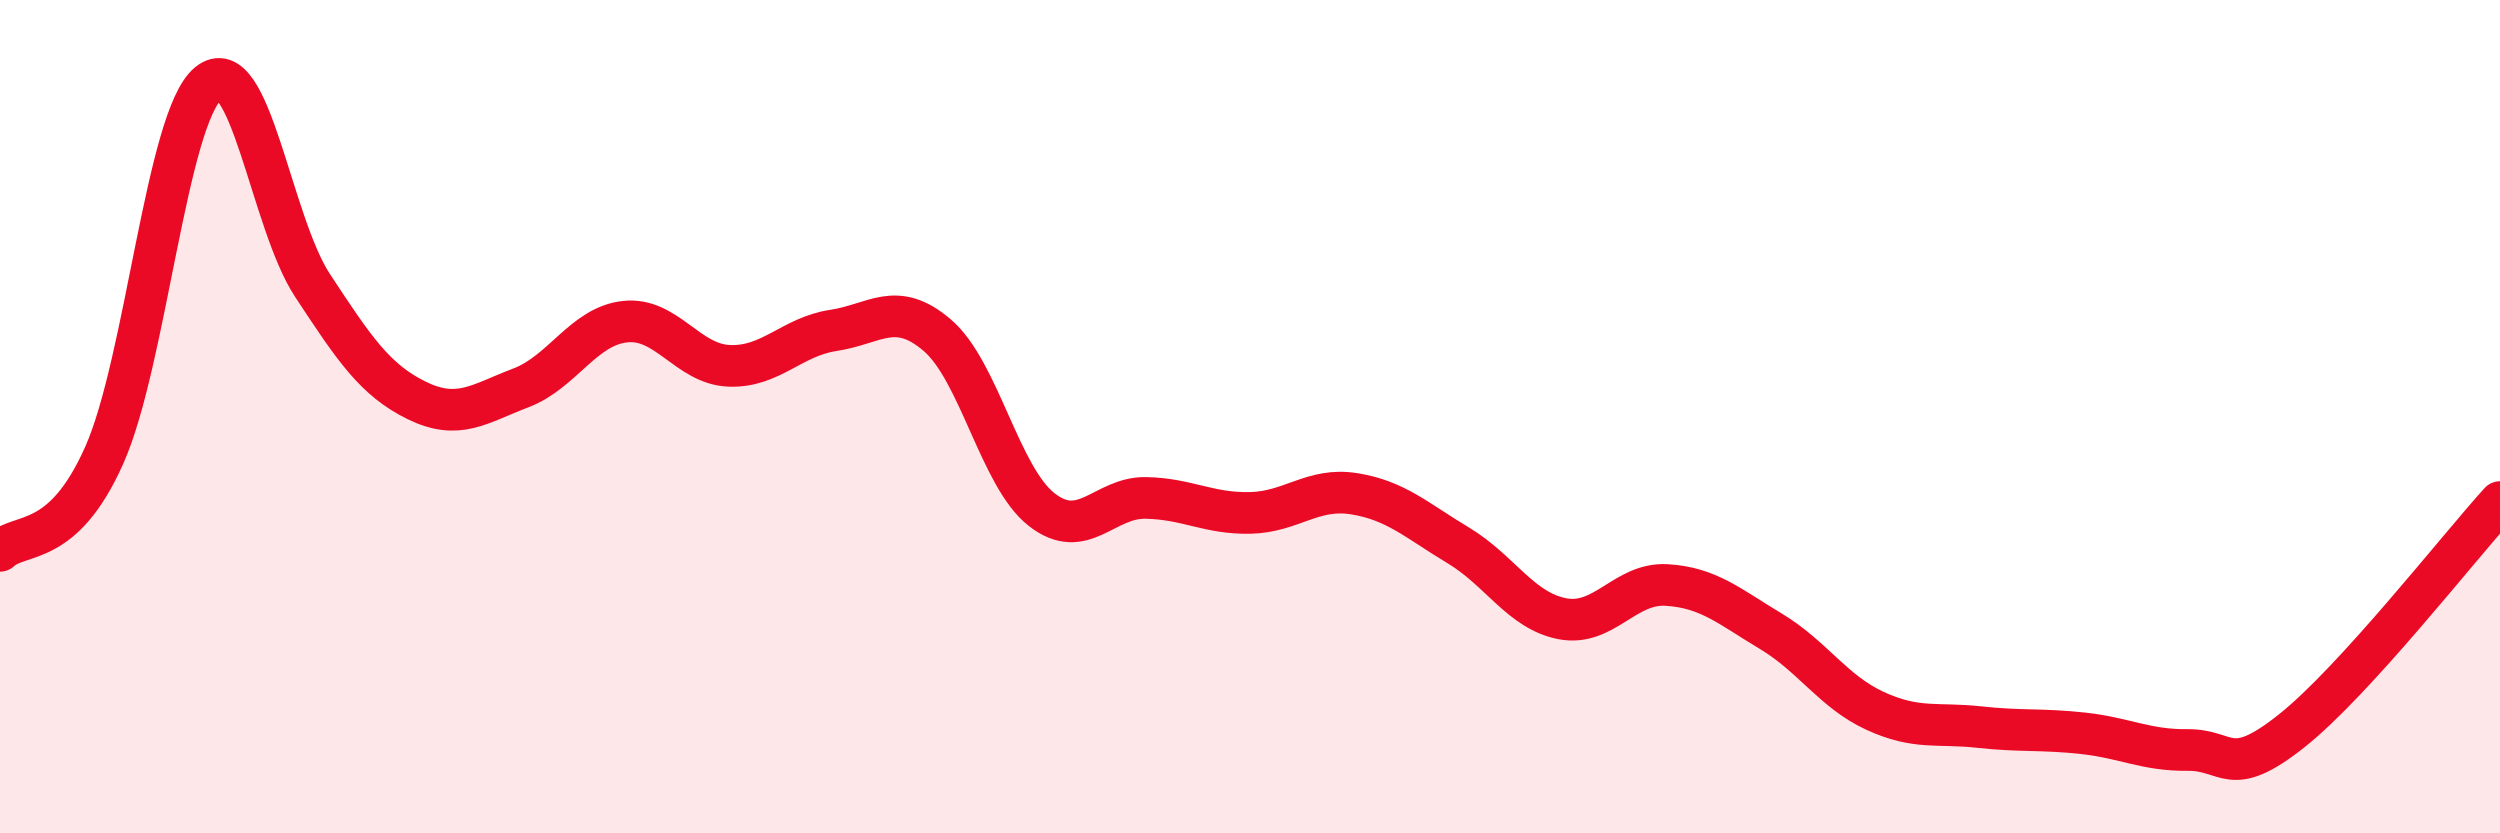
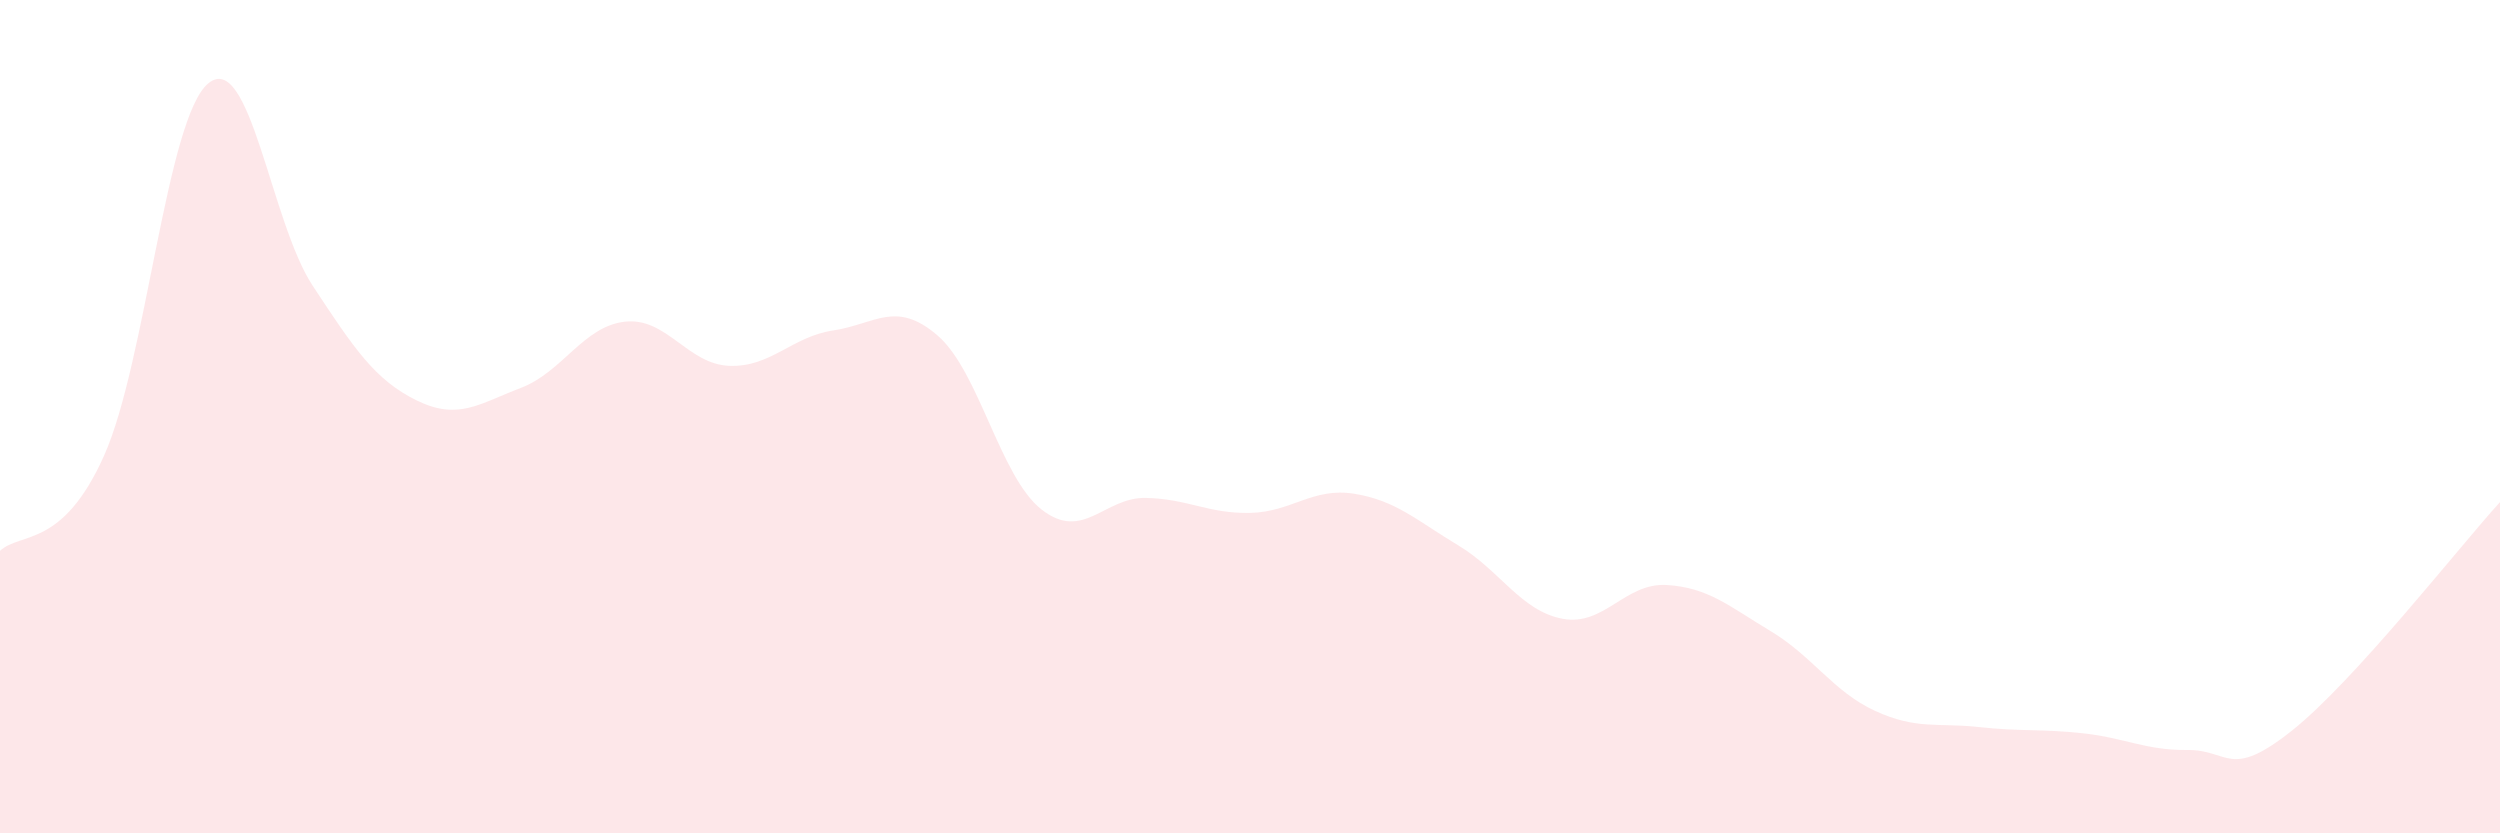
<svg xmlns="http://www.w3.org/2000/svg" width="60" height="20" viewBox="0 0 60 20">
  <path d="M 0,13.22 C 0.5,12.76 1.5,13.17 2.5,10.93 C 3.5,8.69 4,2.82 5,2 C 6,1.18 6.5,5.33 7.5,6.85 C 8.5,8.37 9,9.12 10,9.61 C 11,10.1 11.5,9.69 12.5,9.31 C 13.5,8.93 14,7.83 15,7.72 C 16,7.61 16.5,8.74 17.5,8.78 C 18.5,8.82 19,8.08 20,7.93 C 21,7.78 21.5,7.19 22.5,8.05 C 23.5,8.91 24,11.45 25,12.23 C 26,13.01 26.5,11.93 27.5,11.95 C 28.5,11.97 29,12.33 30,12.31 C 31,12.29 31.5,11.69 32.5,11.85 C 33.5,12.01 34,12.49 35,13.09 C 36,13.69 36.5,14.66 37.5,14.85 C 38.5,15.04 39,13.98 40,14.04 C 41,14.1 41.5,14.55 42.5,15.15 C 43.5,15.75 44,16.6 45,17.06 C 46,17.52 46.5,17.34 47.5,17.45 C 48.5,17.56 49,17.49 50,17.6 C 51,17.71 51.5,18.01 52.5,18 C 53.5,17.99 53.5,18.73 55,17.54 C 56.5,16.35 59,13.15 60,12.05L60 20L0 20Z" fill="#EB0A25" opacity="0.1" stroke-linecap="round" stroke-linejoin="round" />
-   <path d="M 0,13.22 C 0.5,12.76 1.5,13.17 2.5,10.93 C 3.5,8.69 4,2.82 5,2 C 6,1.18 6.5,5.33 7.5,6.85 C 8.5,8.37 9,9.12 10,9.61 C 11,10.1 11.5,9.69 12.5,9.31 C 13.5,8.93 14,7.83 15,7.72 C 16,7.61 16.5,8.74 17.5,8.78 C 18.5,8.82 19,8.08 20,7.93 C 21,7.78 21.5,7.19 22.5,8.05 C 23.5,8.91 24,11.45 25,12.23 C 26,13.01 26.5,11.93 27.5,11.95 C 28.5,11.97 29,12.33 30,12.31 C 31,12.29 31.5,11.69 32.5,11.85 C 33.5,12.01 34,12.49 35,13.09 C 36,13.69 36.5,14.66 37.5,14.85 C 38.5,15.04 39,13.98 40,14.04 C 41,14.1 41.5,14.55 42.5,15.15 C 43.5,15.75 44,16.6 45,17.06 C 46,17.52 46.5,17.34 47.5,17.45 C 48.5,17.56 49,17.49 50,17.6 C 51,17.71 51.5,18.01 52.5,18 C 53.5,17.99 53.5,18.73 55,17.54 C 56.5,16.35 59,13.15 60,12.05" stroke="#EB0A25" stroke-width="1" fill="none" stroke-linecap="round" stroke-linejoin="round" />
</svg>